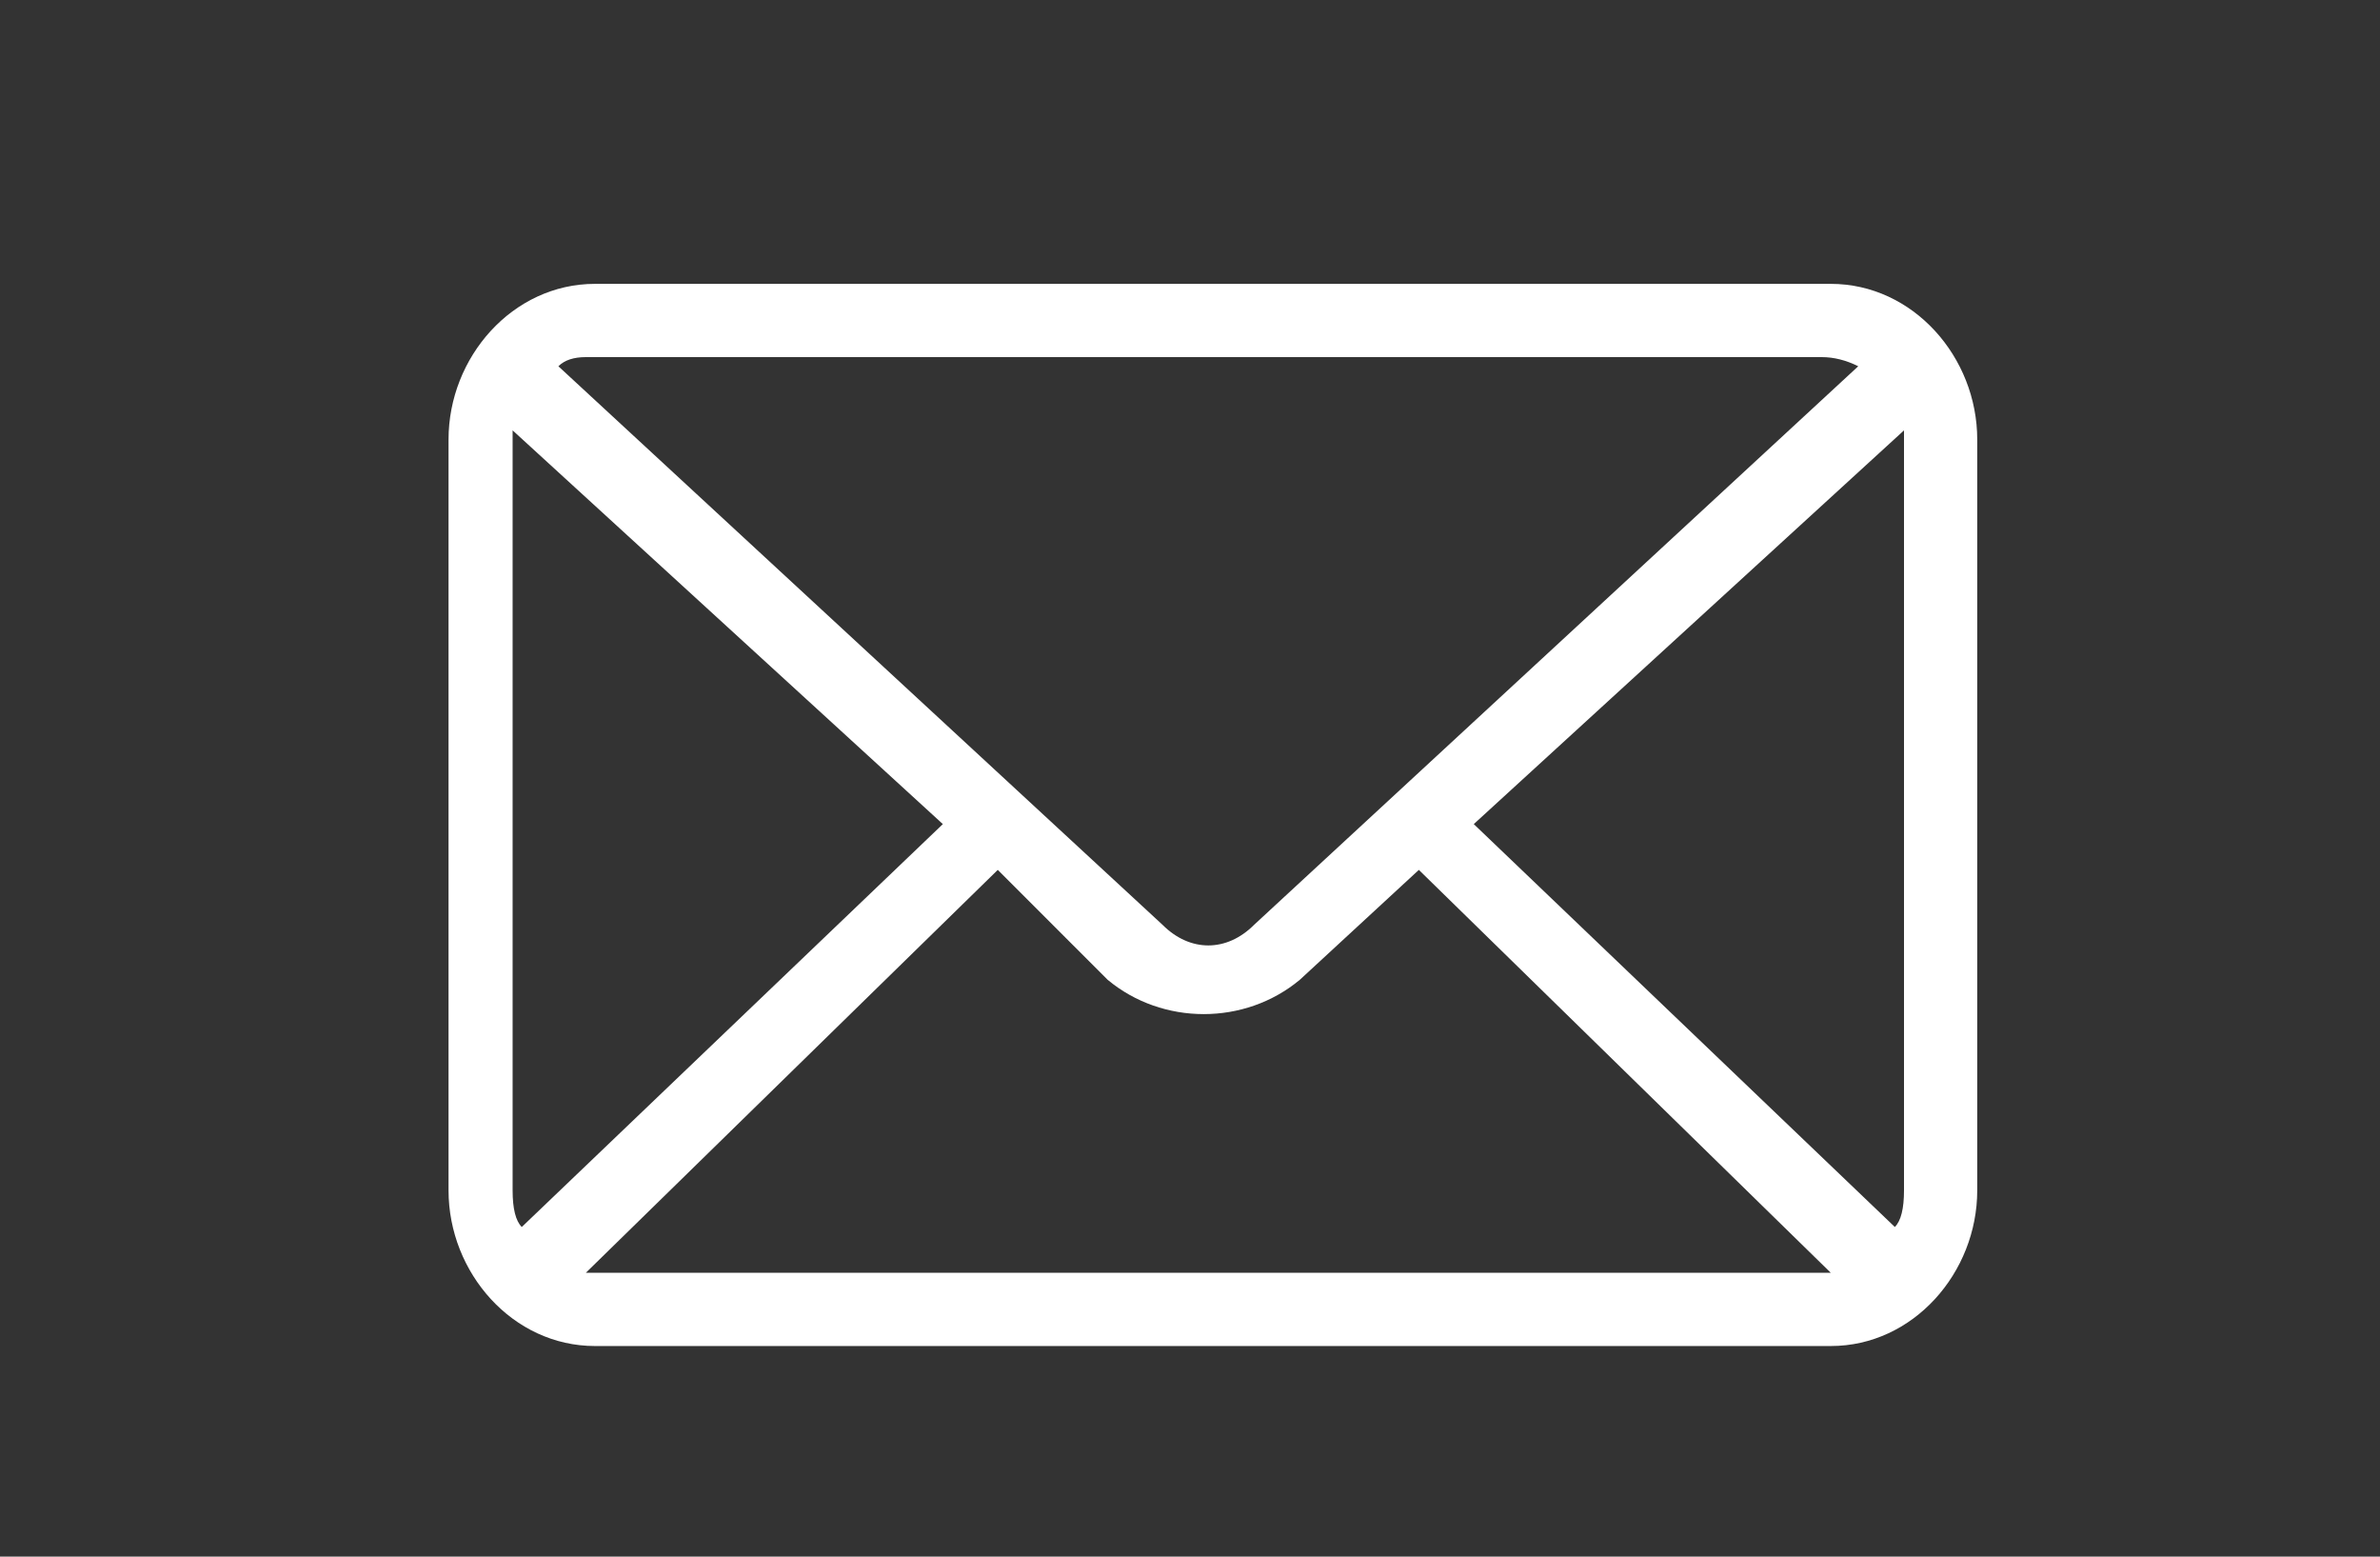
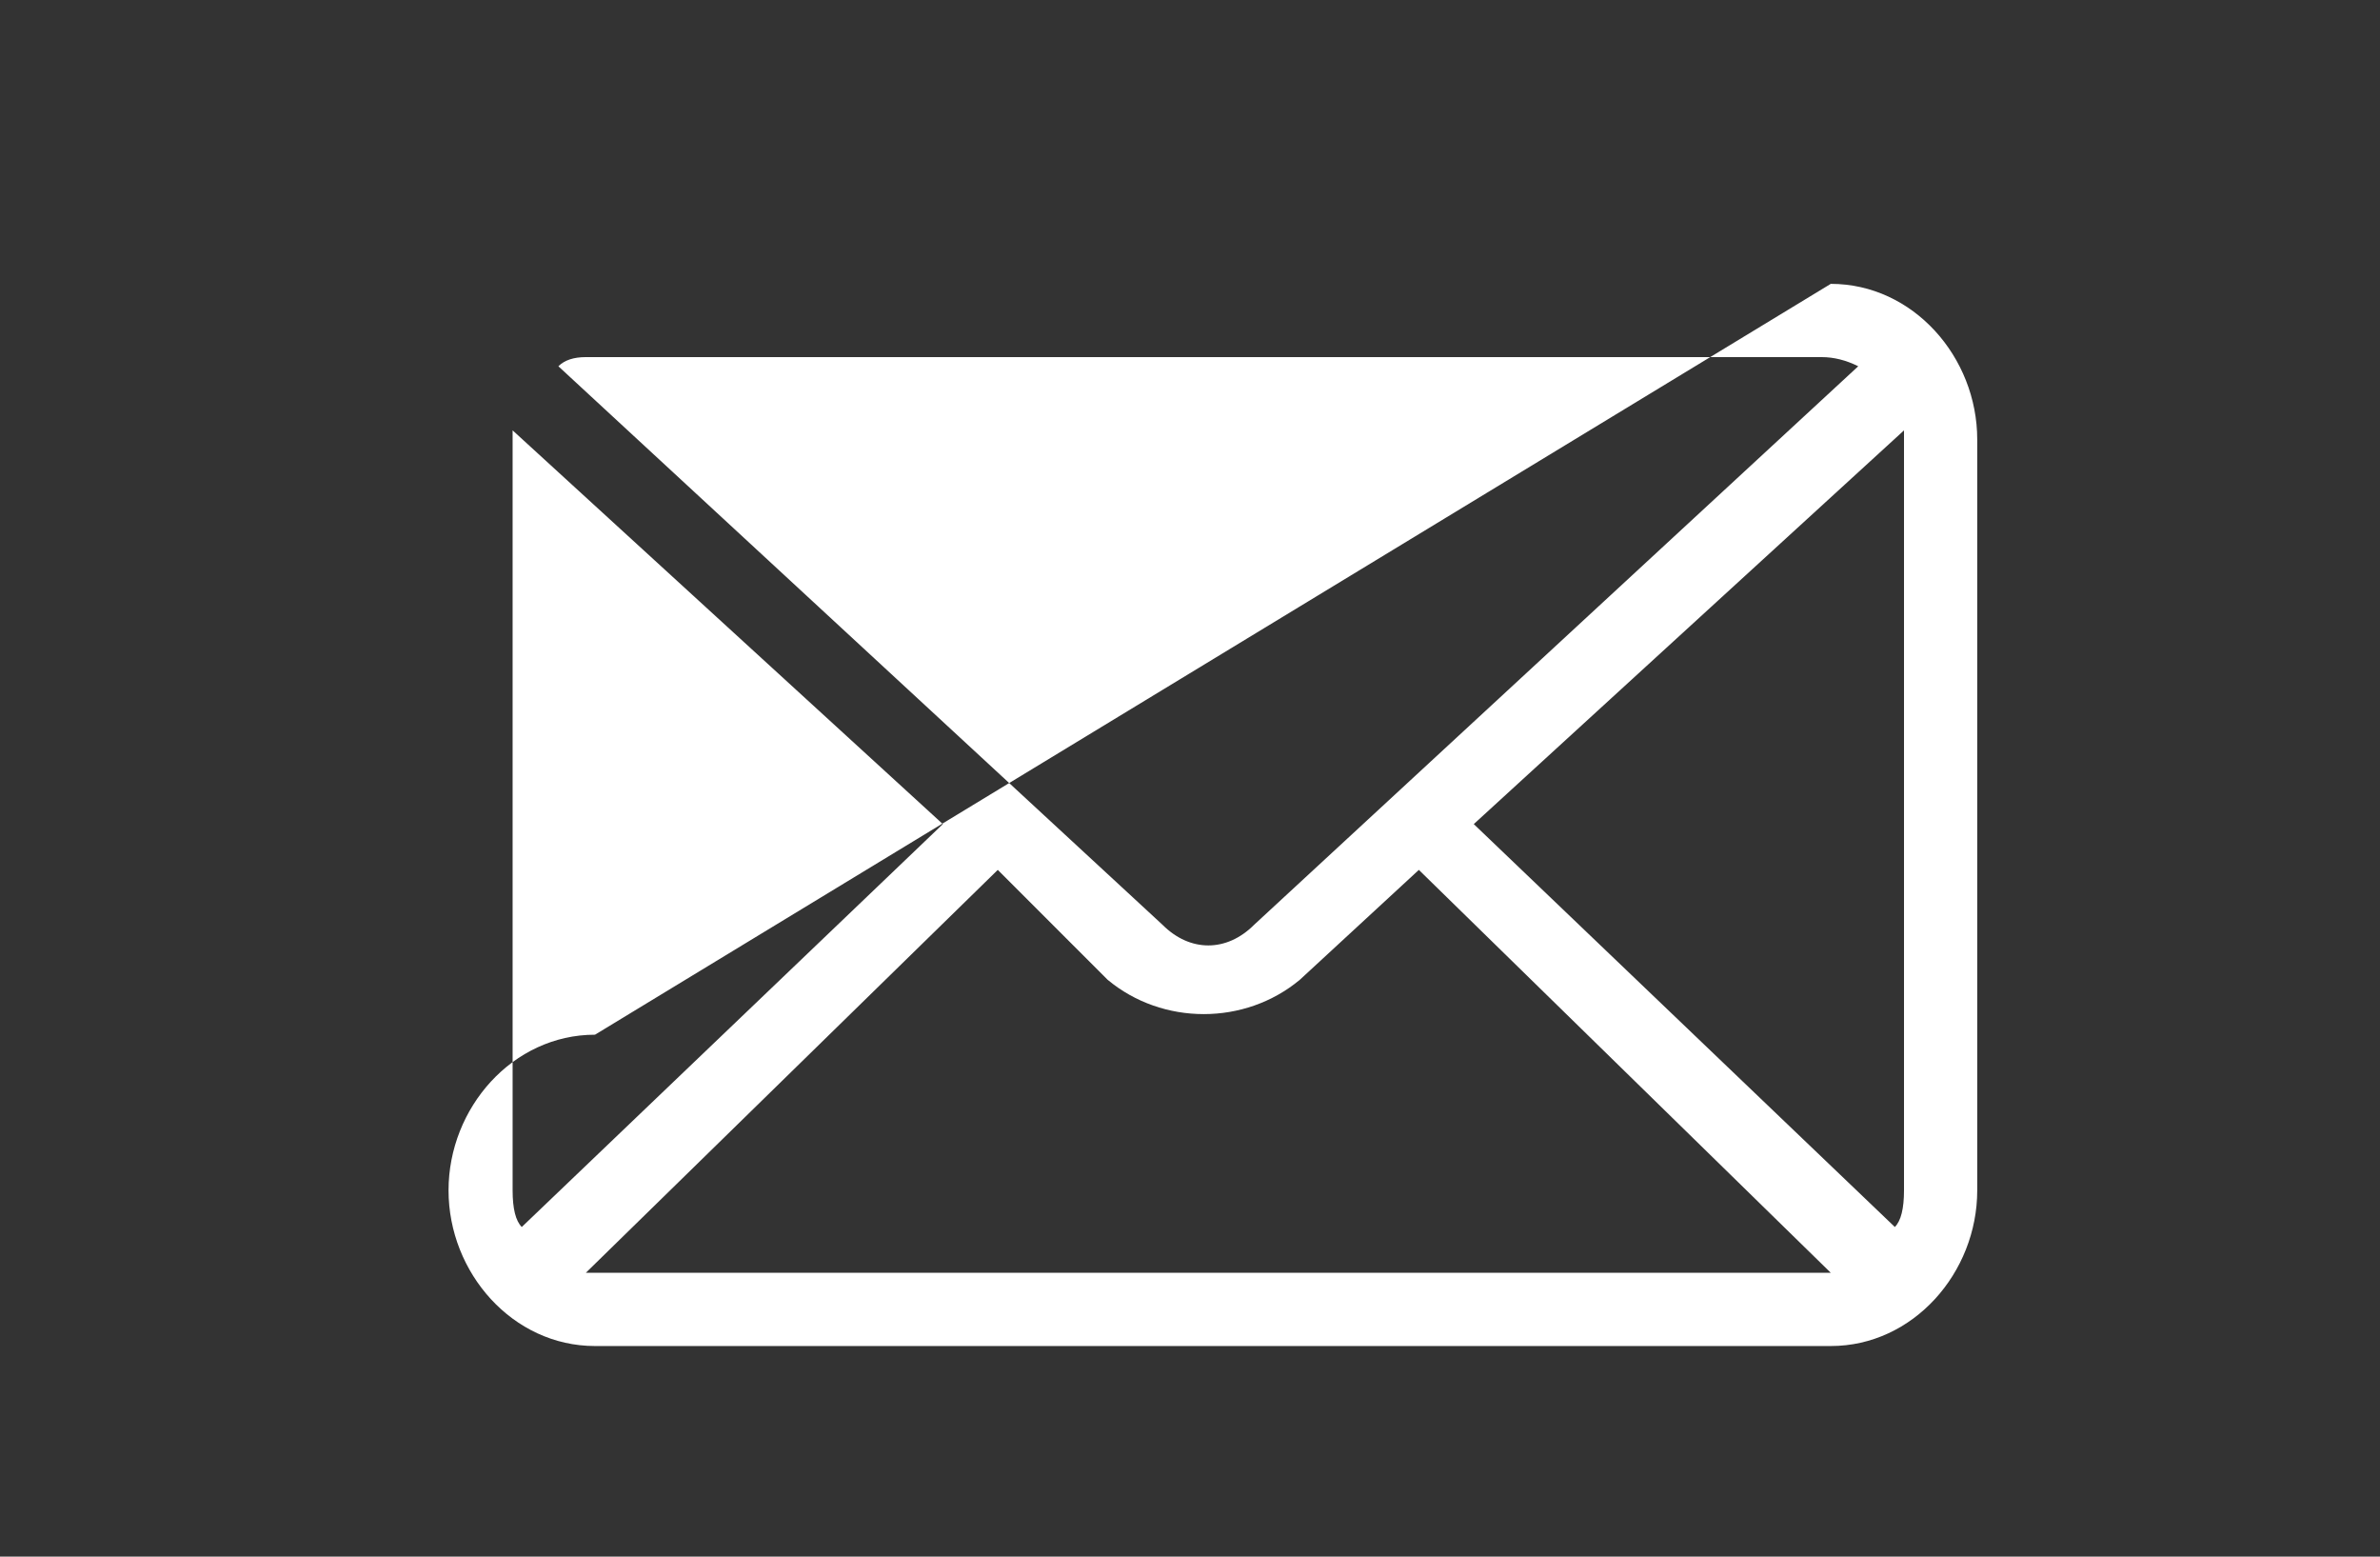
<svg xmlns="http://www.w3.org/2000/svg" version="1.2" viewBox="0 0 26 17" width="26" height="17">
  <rect x="0" y="0" width="26" height="17" fill="#333333" stroke="none" />
  <title>New Project</title>
  <style>
		.s0 { fill: #ffffff } 
	</style>
-   <path id="Path 108" fill-rule="evenodd" class="s0" d="m20 3.1c0.9 0 1.6 0.8 1.6 1.7v8.2c0 0.9-0.7 1.7-1.6 1.7h-13.5c-0.9 0-1.6-0.8-1.6-1.7v-8.2c0-0.9 0.7-1.7 1.6-1.7zm-3.9 5.9l4.6 4.4q0.1-0.1 0.1-0.4v-8.2q0-0.1 0-0.1zm-10.5-4.3q0 0 0 0zm0 0q0 0 0 0.1v8.2q0 0.3 0.1 0.4l4.6-4.4zm0.5-0.7l6.6 6.1c0.3 0.3 0.7 0.3 1 0l6.6-6.1q-0.2-0.1-0.4-0.1h-13.5q-0.2 0-0.3 0.1zm8.1 6.7c-0.6 0.5-1.5 0.5-2.1 0l-1.2-1.2-4.5 4.4h13.6l-4.5-4.4z" />
+   <path id="Path 108" fill-rule="evenodd" class="s0" d="m20 3.1c0.9 0 1.6 0.8 1.6 1.7v8.2c0 0.9-0.7 1.7-1.6 1.7h-13.5c-0.9 0-1.6-0.8-1.6-1.7c0-0.9 0.7-1.7 1.6-1.7zm-3.9 5.9l4.6 4.4q0.1-0.1 0.1-0.4v-8.2q0-0.1 0-0.1zm-10.5-4.3q0 0 0 0zm0 0q0 0 0 0.1v8.2q0 0.3 0.1 0.4l4.6-4.4zm0.5-0.7l6.6 6.1c0.3 0.3 0.7 0.3 1 0l6.6-6.1q-0.2-0.1-0.4-0.1h-13.5q-0.2 0-0.3 0.1zm8.1 6.7c-0.6 0.5-1.5 0.5-2.1 0l-1.2-1.2-4.5 4.4h13.6l-4.5-4.4z" />
</svg>